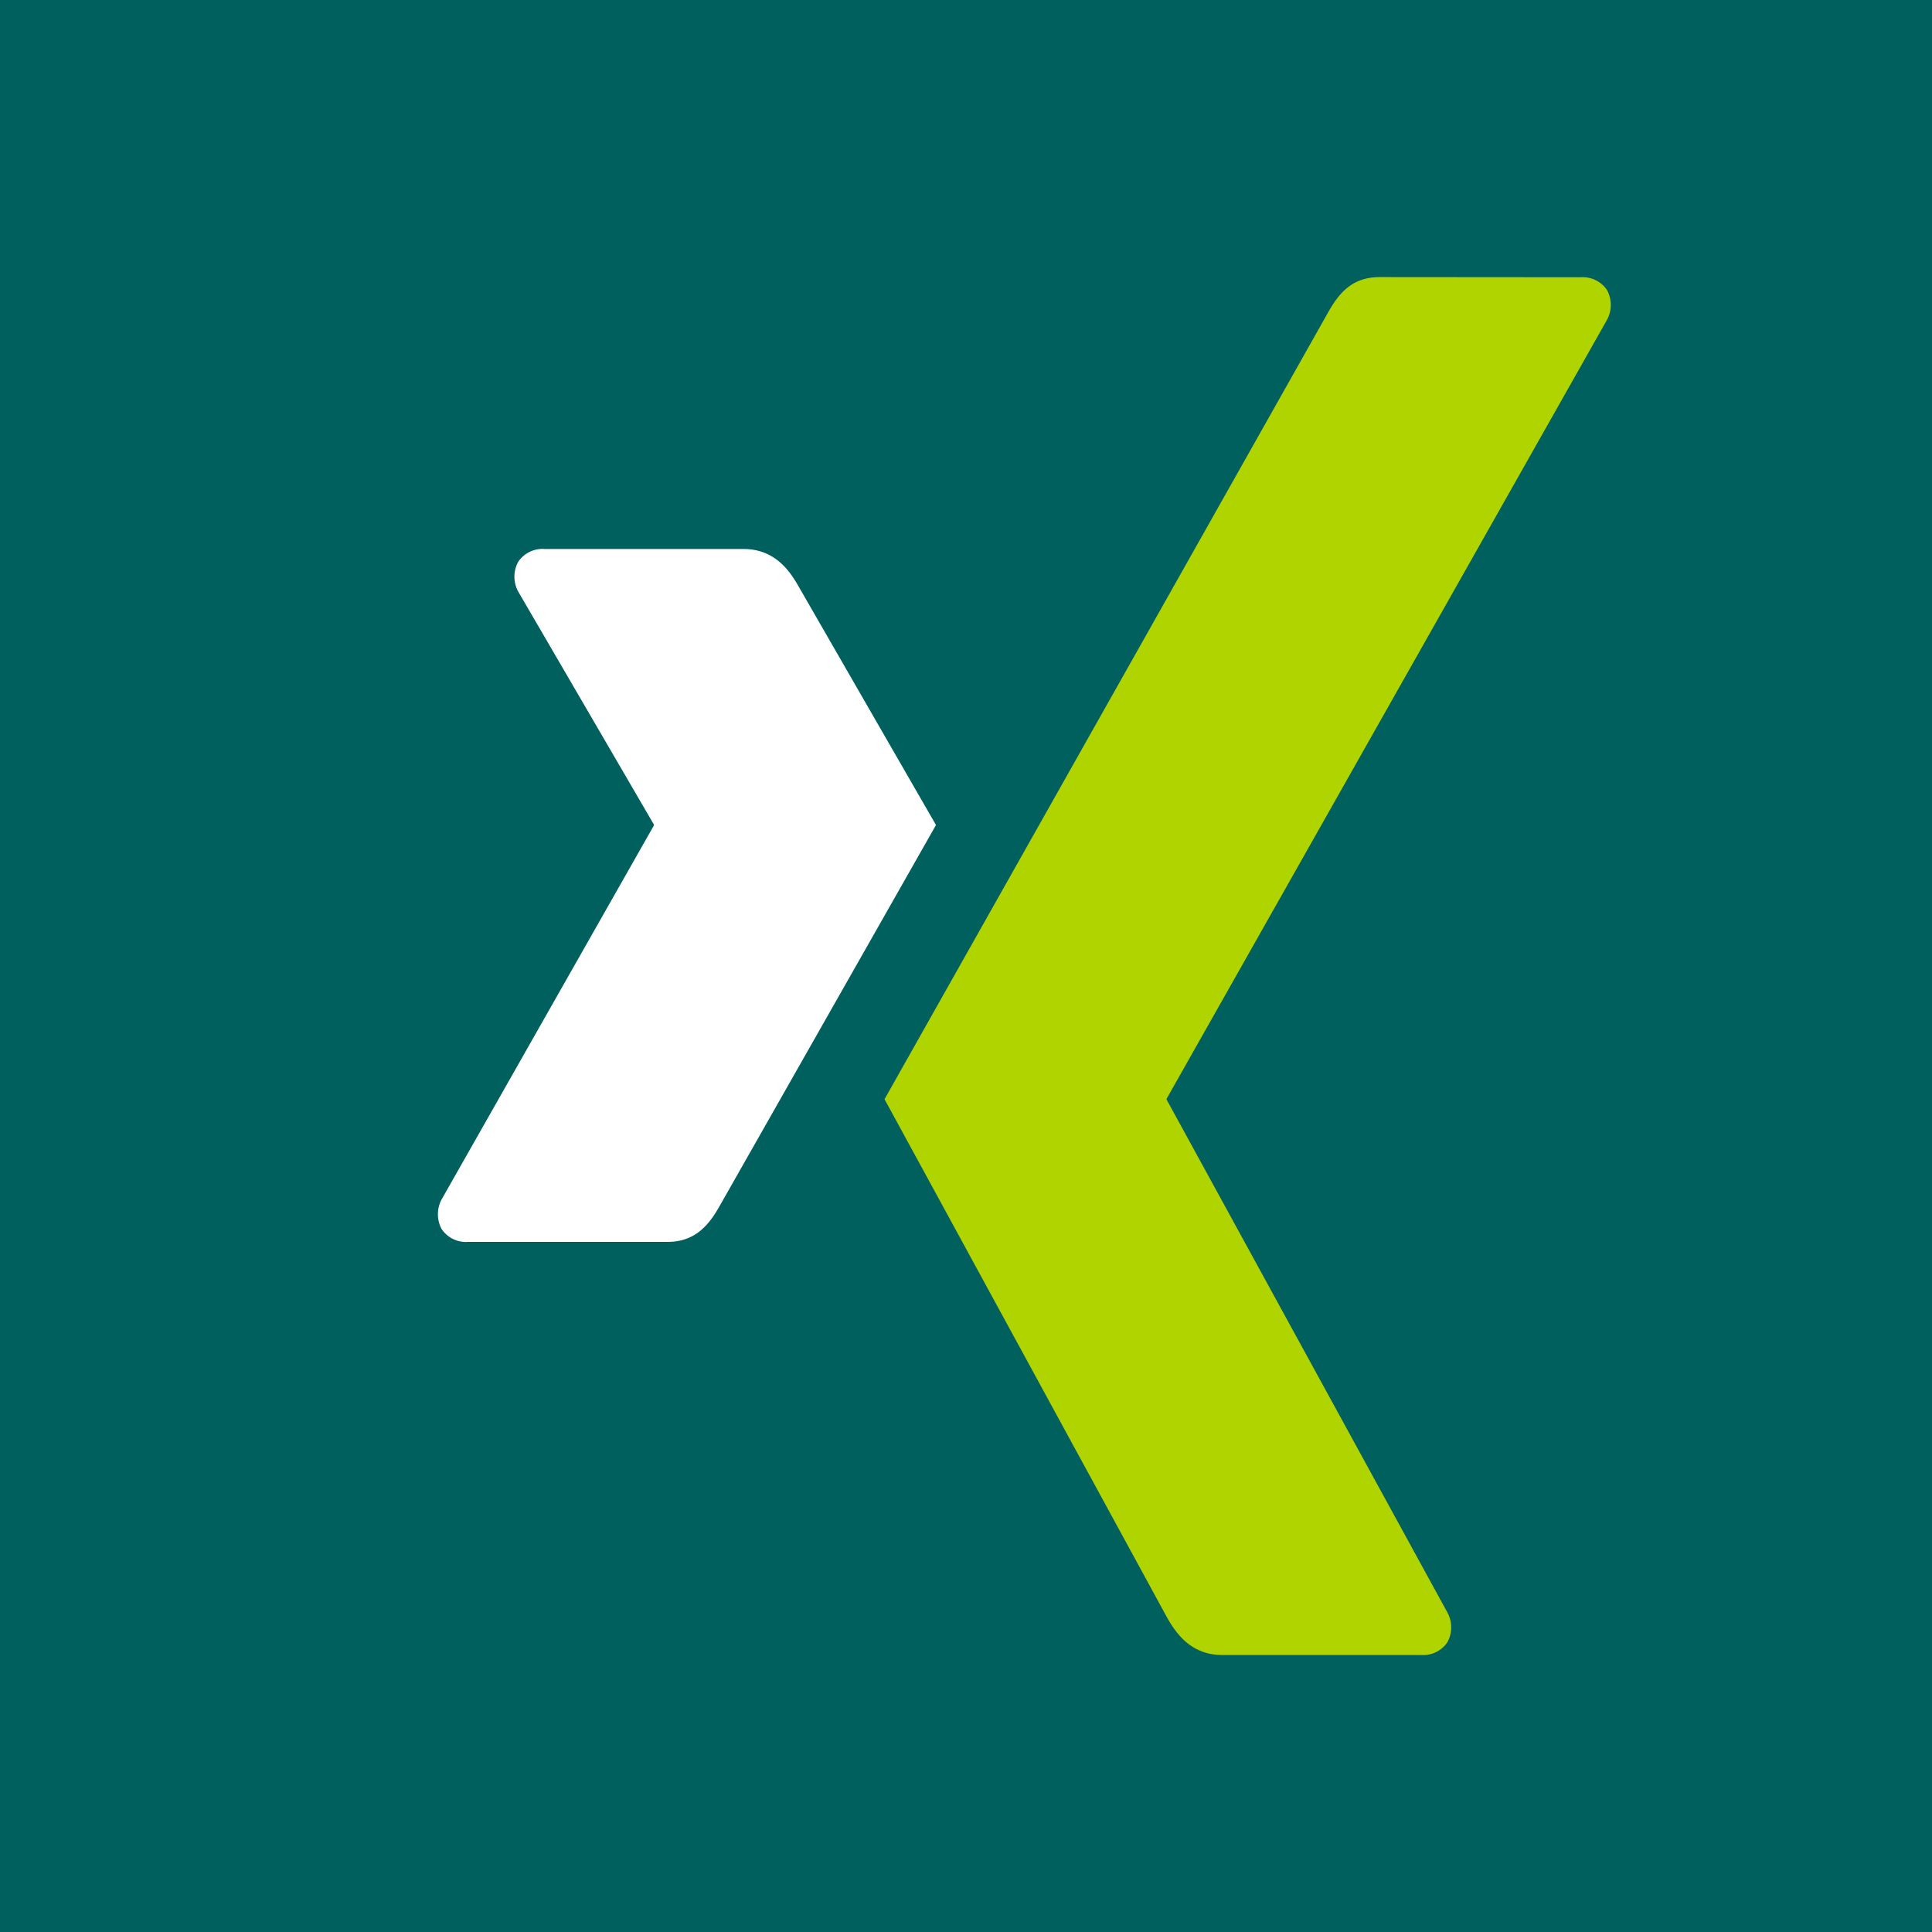
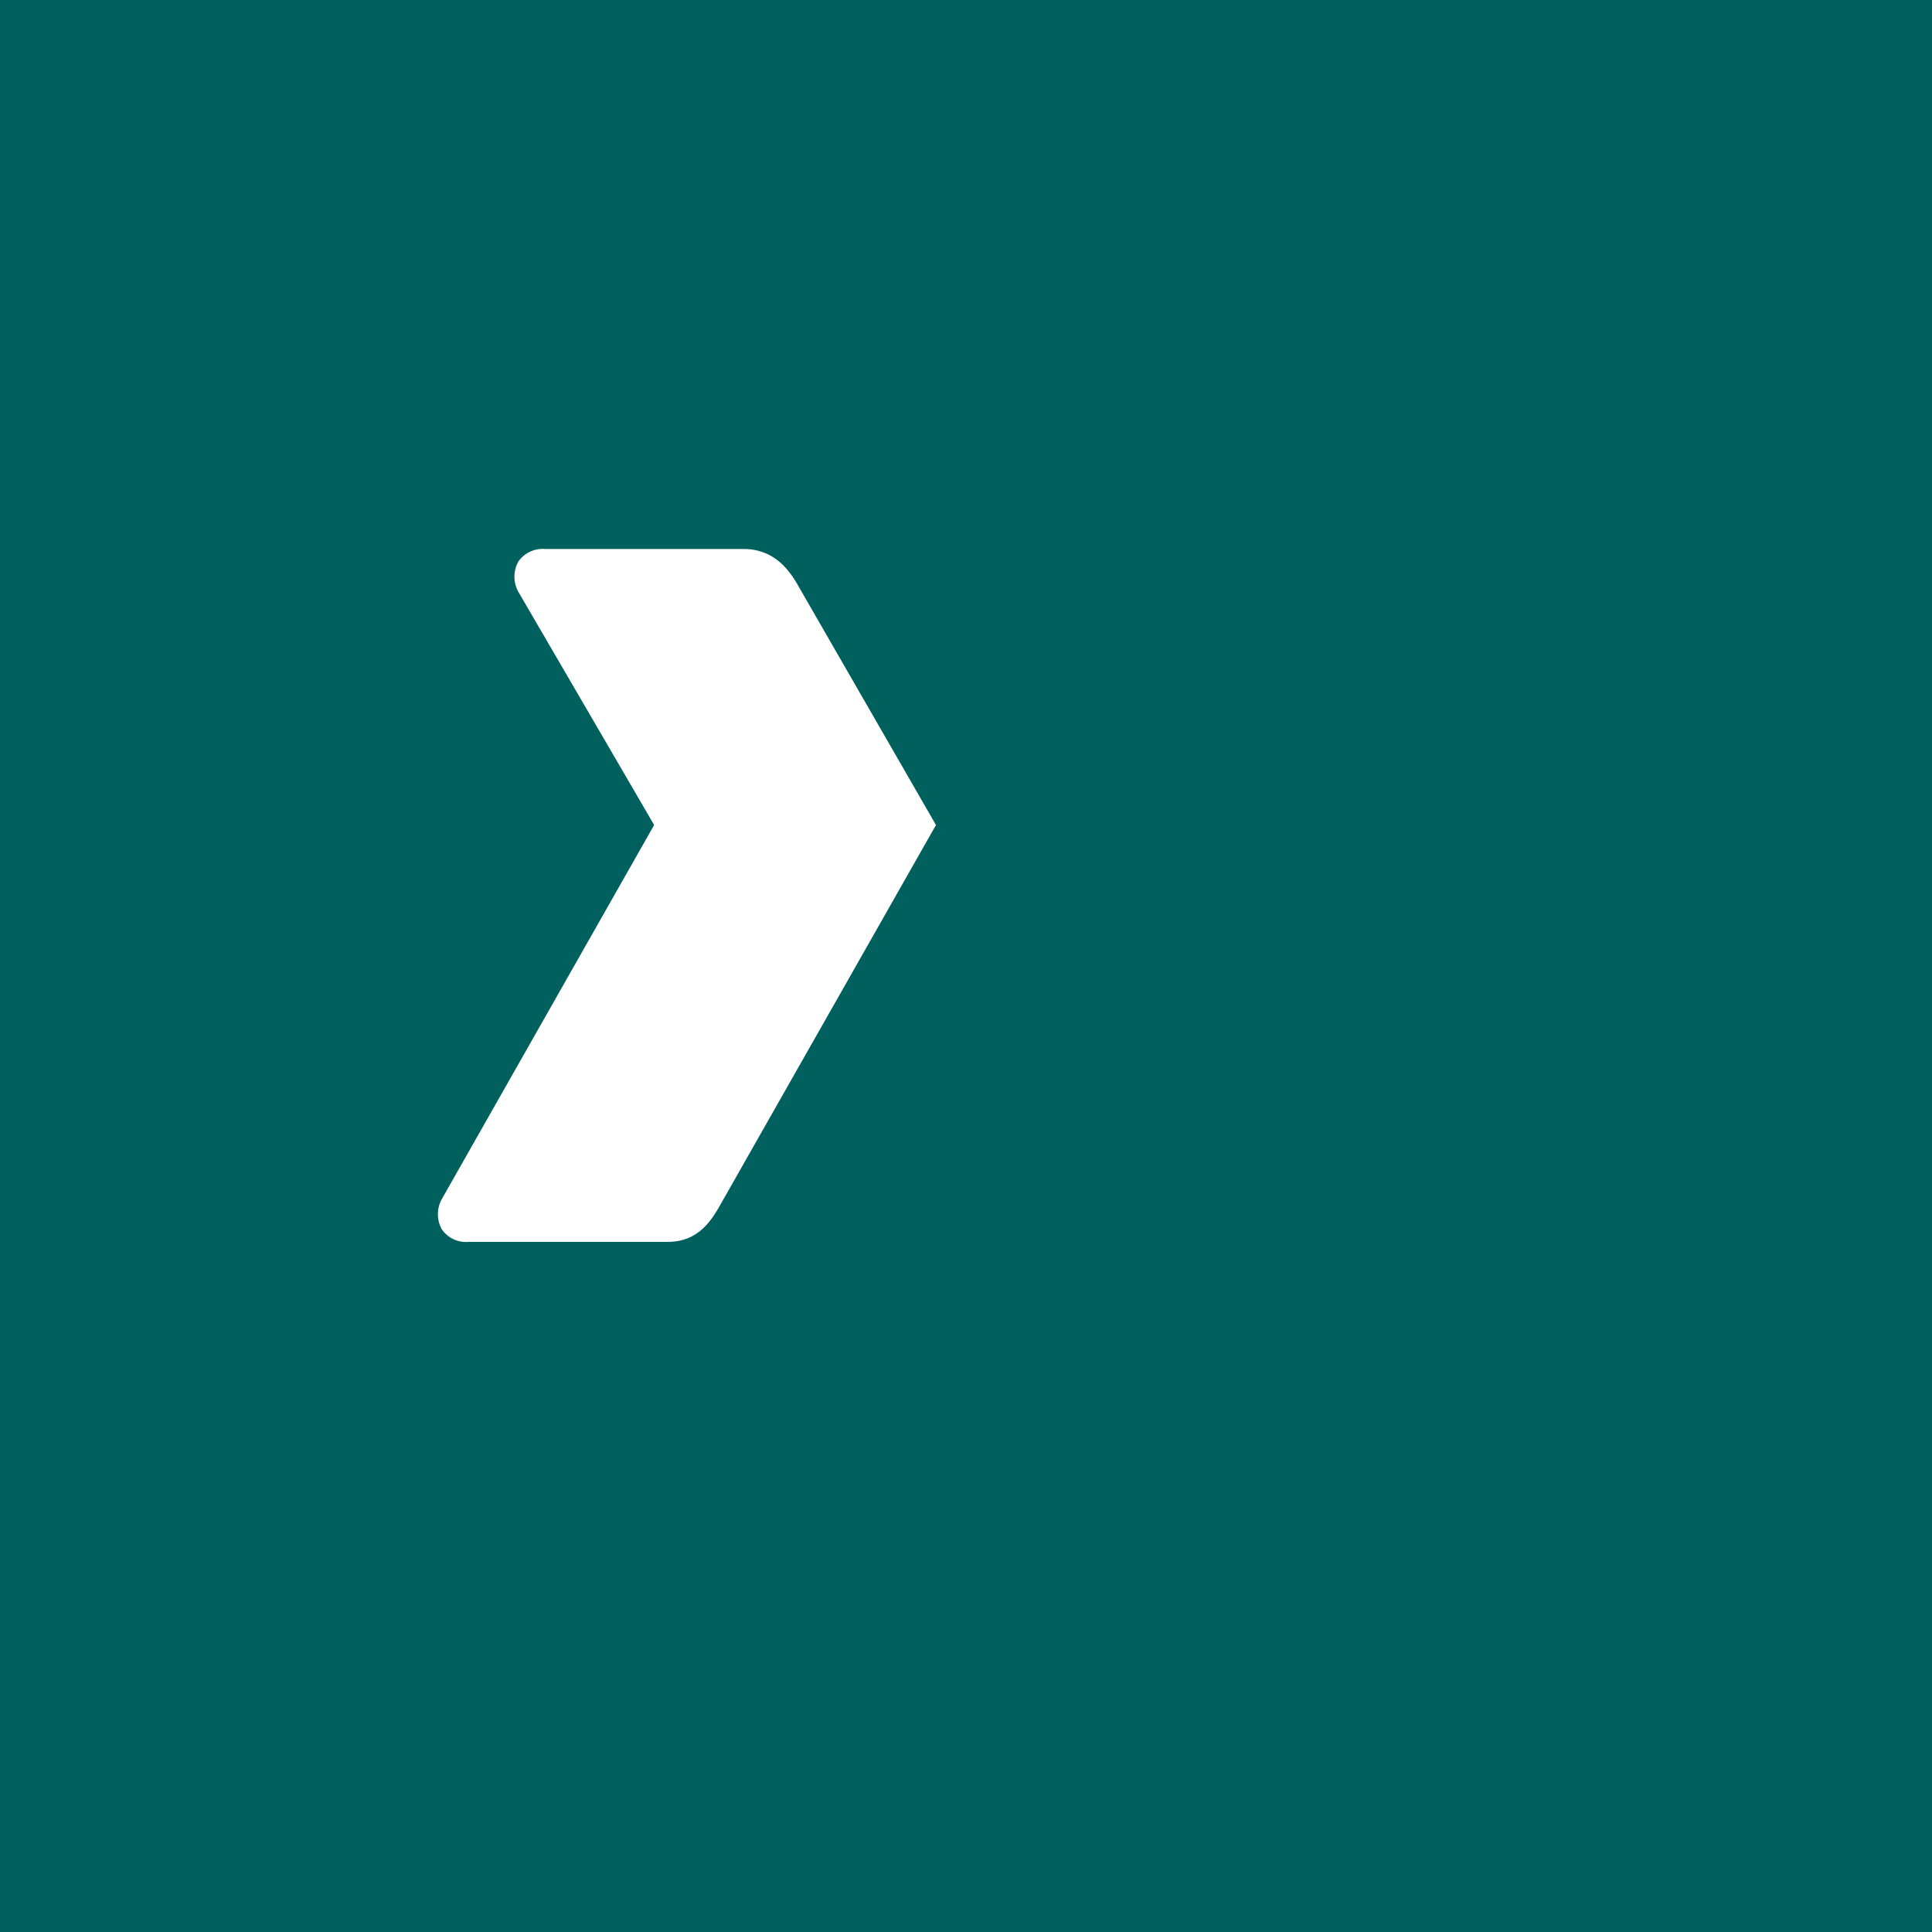
<svg xmlns="http://www.w3.org/2000/svg" id="Ebene_1" data-name="Ebene 1" viewBox="0 0 364.59 364.59">
  <defs>
    <style>.cls-1{fill:#00605e;}.cls-2{fill:#fff;}.cls-3{fill:#b0d400;}</style>
  </defs>
  <title>xing</title>
  <rect class="cls-1" width="364.59" height="364.59" />
  <path class="cls-2" d="M129.53,99.36" />
  <path class="cls-2" d="M243.66,53" />
-   <path class="cls-3" d="M260.36,52.29c-5.6,0-8,3.53-10,7.14l-83.44,148,53.28,97.75c1.86,3.32,4.73,7.14,10.47,7.14h37.46a5.56,5.56,0,0,0,5-2.39,5.88,5.88,0,0,0-.08-5.8l-52.87-96.58a.28.28,0,0,1,0-.25l83-146.8a5.91,5.91,0,0,0,.07-5.79,5.58,5.58,0,0,0-5-2.39Z" />
  <path class="cls-2" d="M102.8,103.6a5.56,5.56,0,0,0-5,2.4,5.88,5.88,0,0,0,.08,5.79l25.49,43.77a.3.3,0,0,1,0,.26L83.43,226.18a5.91,5.91,0,0,0-.07,5.79,5.55,5.55,0,0,0,5,2.39h37.6c5.61,0,8.13-3.69,10.05-7.14,0,0,39.11-68.86,40.62-71.53-.15-.25-25.88-44.94-25.88-44.94-1.86-3.33-4.72-7.15-10.48-7.15Z" />
</svg>